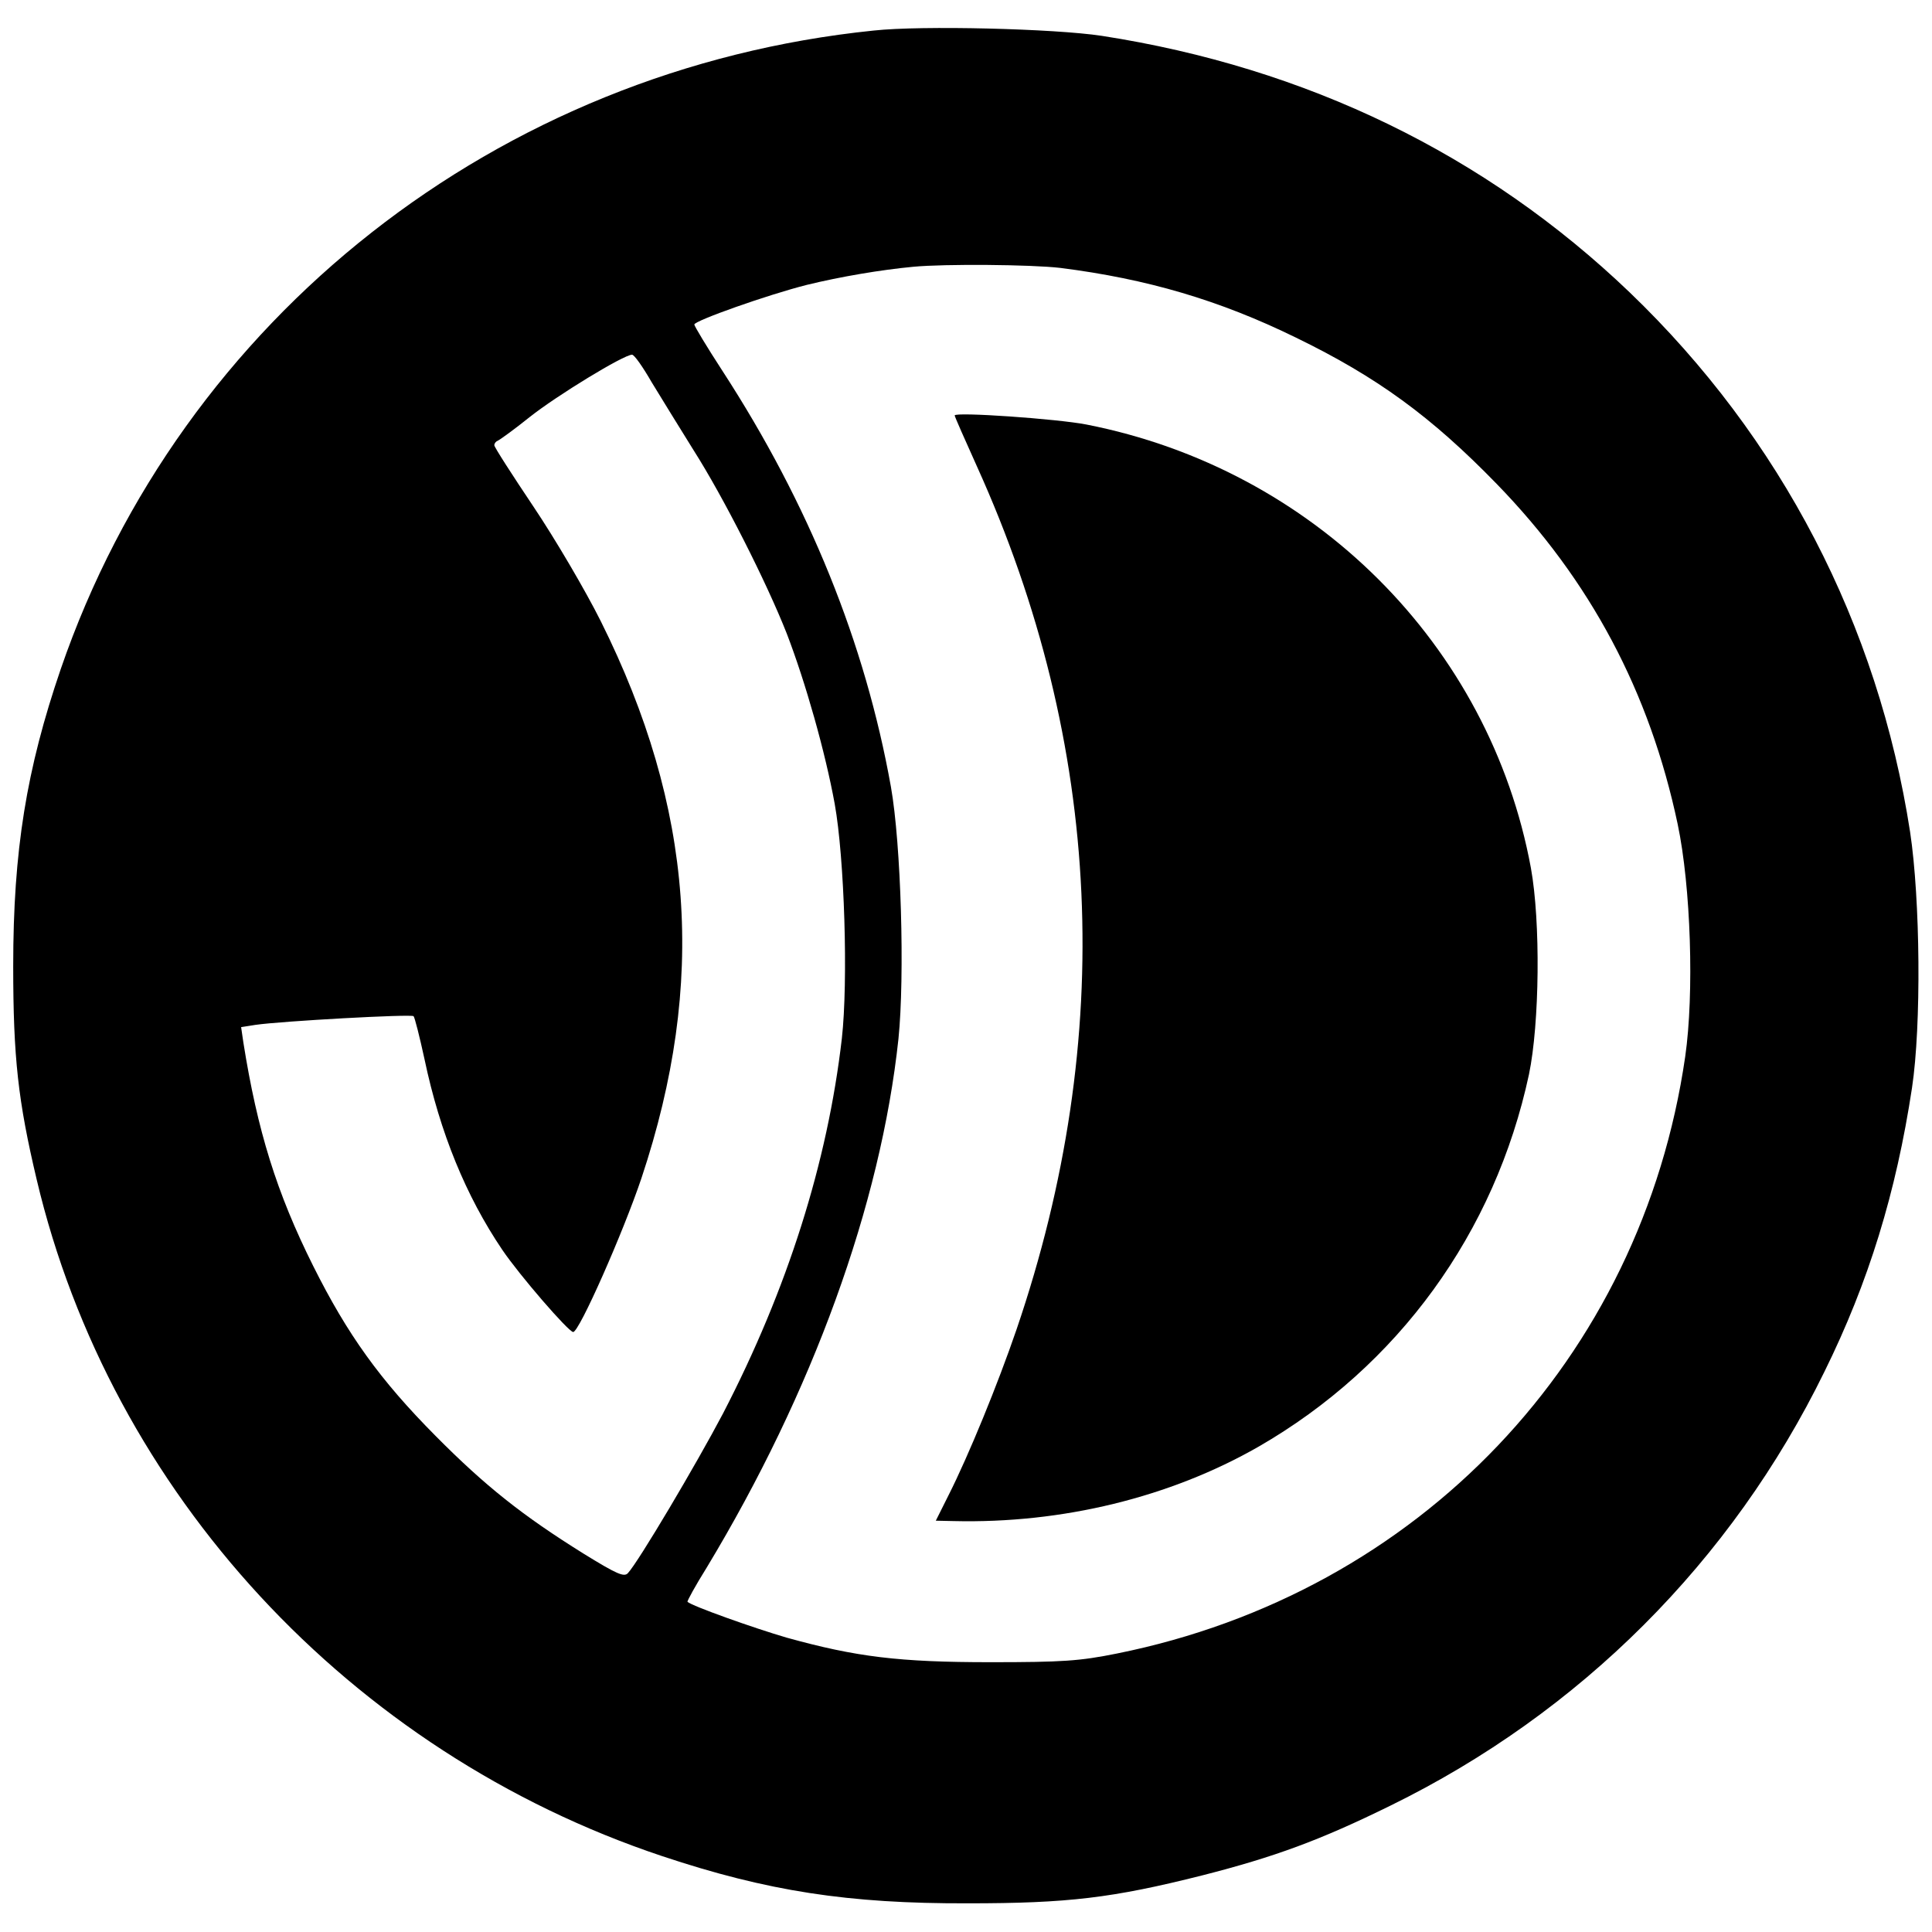
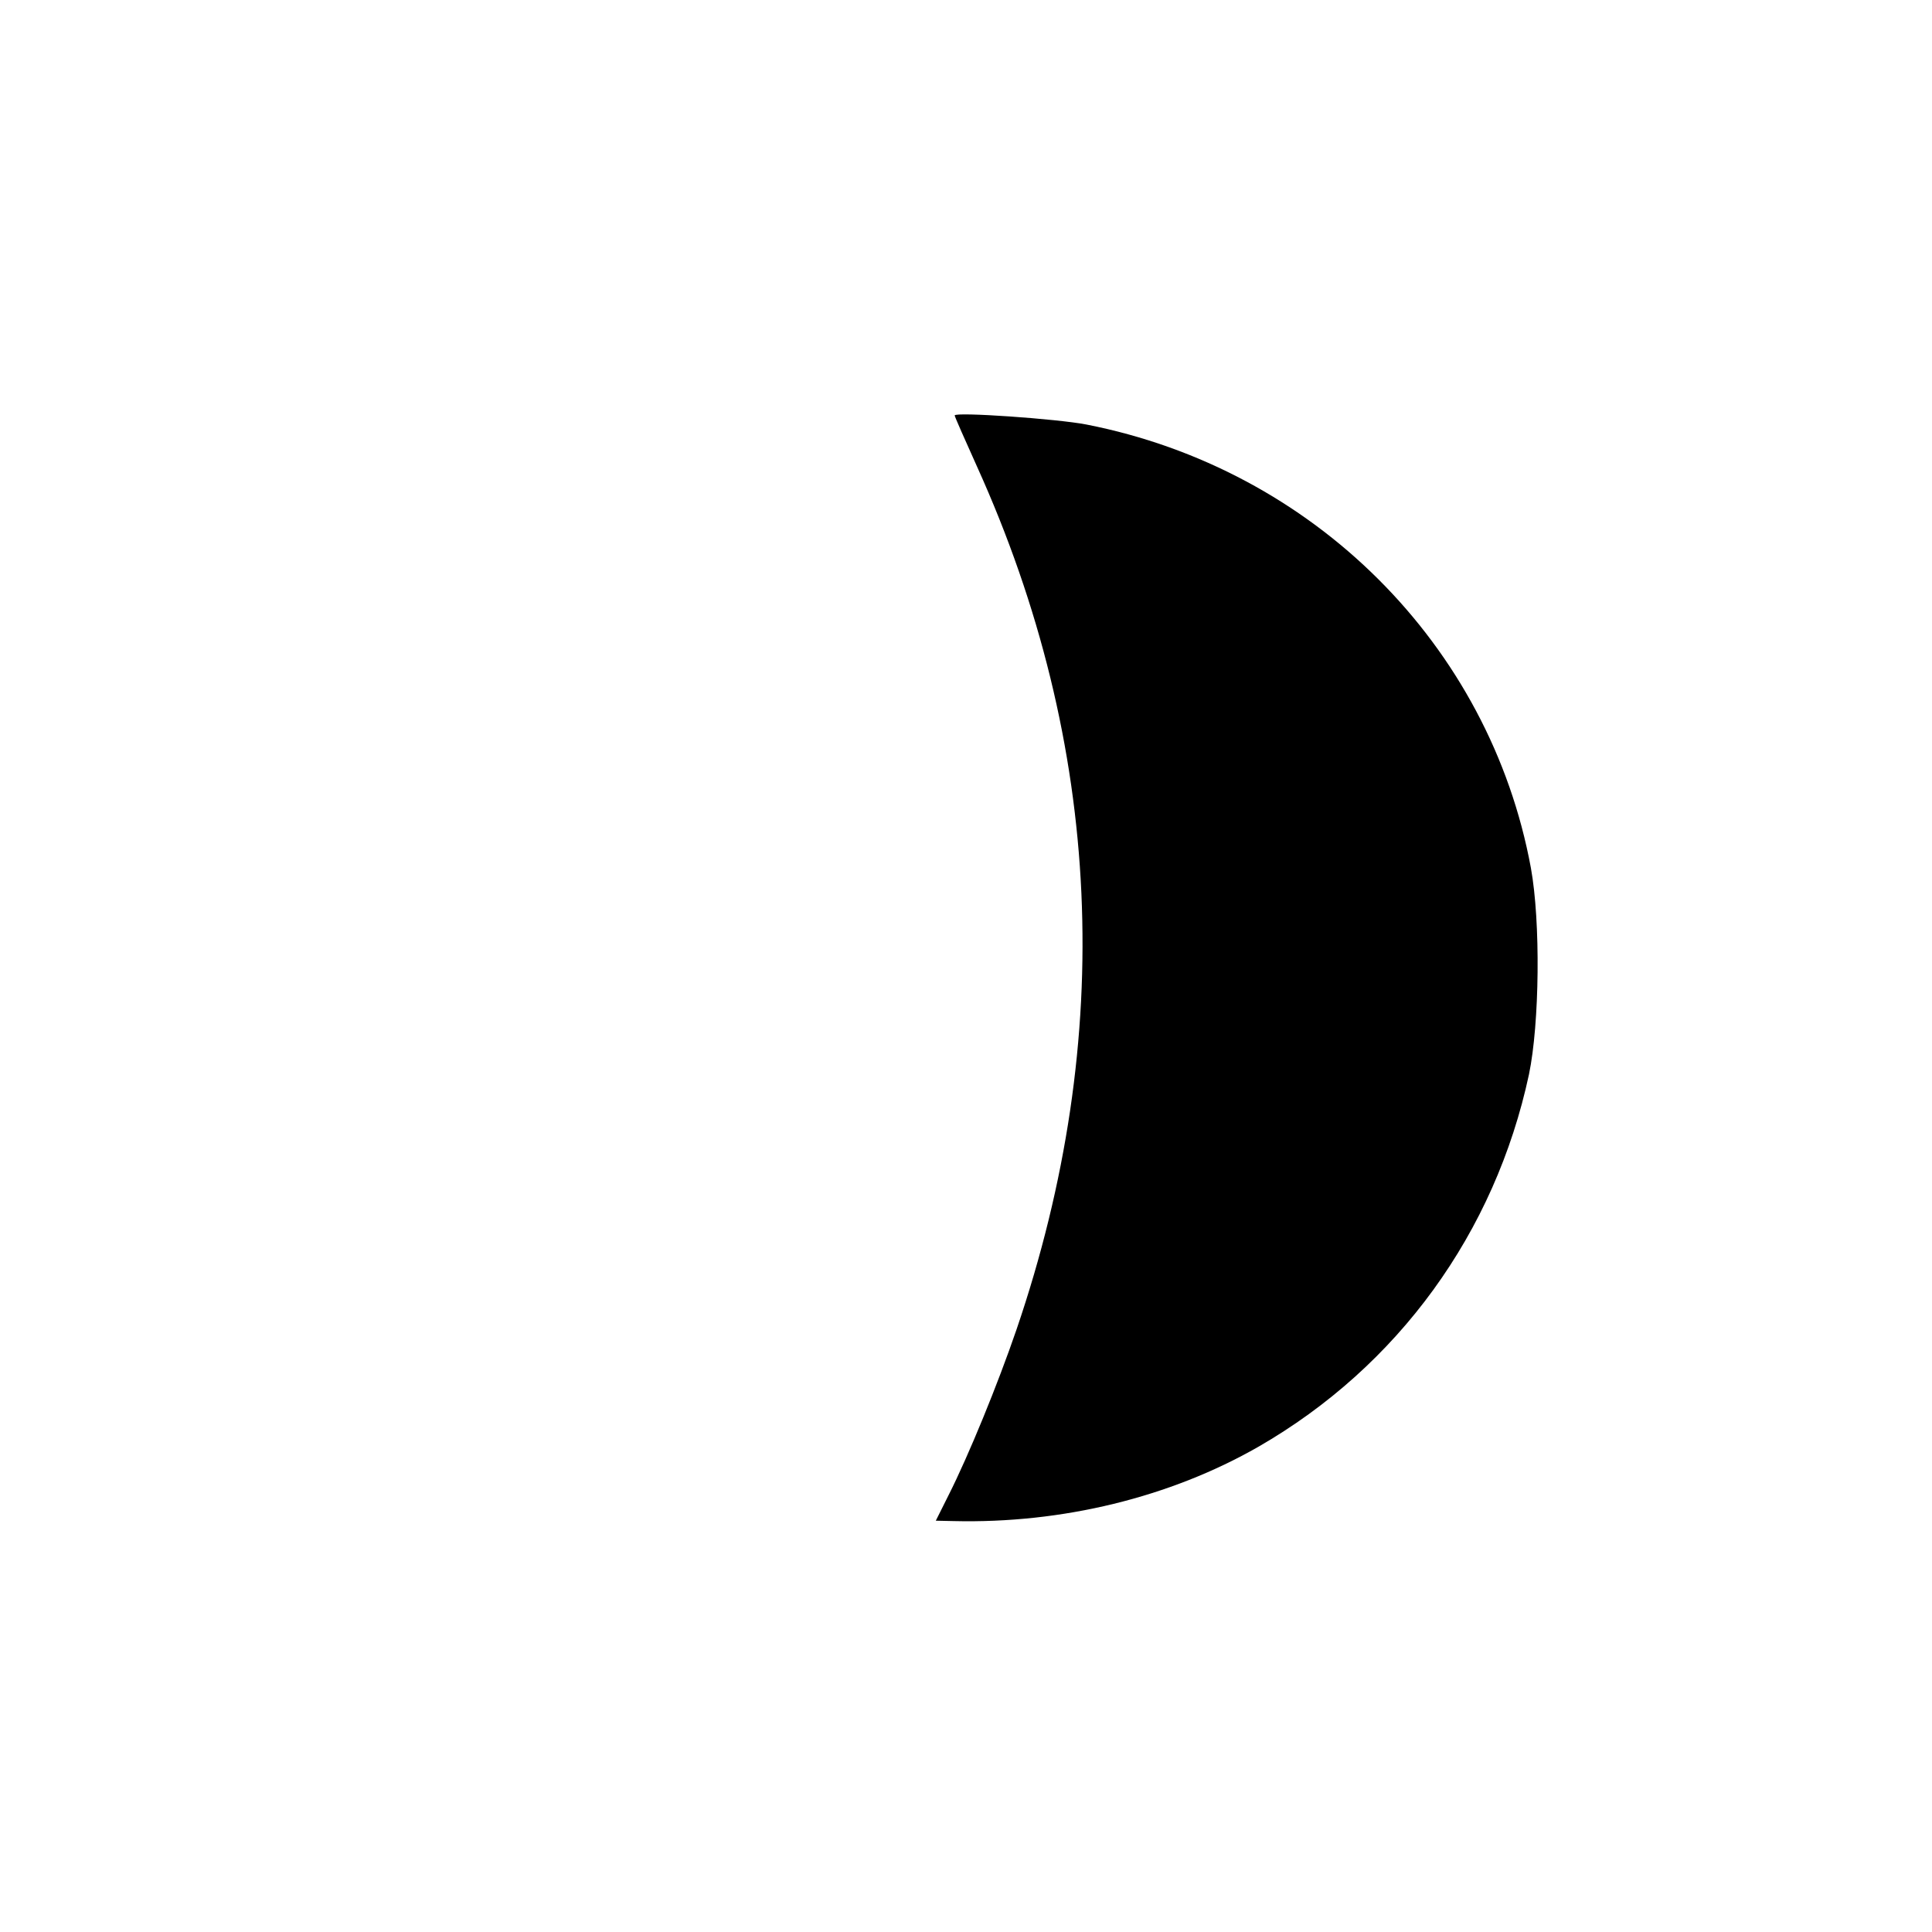
<svg xmlns="http://www.w3.org/2000/svg" version="1.0" width="512pt" height="512pt" viewBox="0 0 512 512" preserveAspectRatio="xMidYMid meet">
  <g transform="translate(0,512) scale(0.1,-0.1)" fill="#000000" stroke="none">
-     <path d="M2315 5039 c-995 -102 -1834 -761 -2154 -1692 -91 -266 -126 -481 -126 -787 0 -243 13 -358 62 -565 196 -831 831 -1518 1658 -1794 279 -93 493 -126 810 -125 265 0 383 14 621 74 192 49 312 93 499 185 502 246 904 647 1150 1150 117 237 190 475 232 752 25 166 22 499 -5 678 -85 550 -342 1045 -743 1430 -382 366 -857 596 -1399 680 -125 19 -477 28 -605 14z m495 -629 c229 -29 421 -85 625 -185 214 -104 358 -209 531 -387 249 -256 406 -552 480 -902 35 -166 44 -449 20 -616 -116 -801 -706 -1421 -1506 -1582 -99 -20 -145 -23 -335 -23 -243 0 -356 14 -540 65 -86 25 -252 84 -263 95 -2 1 21 43 51 91 280 464 461 961 508 1401 17 167 7 516 -20 668 -68 380 -217 749 -447 1103 -41 63 -74 118 -74 122 0 10 195 79 298 105 90 22 197 40 282 48 84 8 313 6 390 -3z m-1083 -303 c24 -39 74 -121 111 -180 79 -124 193 -349 247 -486 50 -130 102 -314 127 -451 26 -144 36 -470 19 -622 -38 -329 -144 -664 -315 -994 -70 -133 -224 -393 -252 -423 -10 -11 -29 -3 -118 52 -162 101 -260 179 -391 311 -148 149 -234 269 -325 451 -97 194 -148 359 -185 592 l-6 41 38 6 c69 10 413 29 419 23 3 -3 16 -54 29 -114 41 -195 110 -363 206 -505 46 -68 176 -218 188 -218 16 0 133 265 181 408 173 519 139 981 -108 1476 -41 82 -121 218 -178 303 -57 85 -104 158 -104 163 0 5 4 10 9 12 5 2 44 30 85 63 72 57 249 165 271 165 6 0 29 -33 52 -73z" />
    <path d="M2530 4019 c0 -3 27 -64 59 -135 334 -738 369 -1513 105 -2287 -50 -146 -127 -334 -180 -439 l-34 -68 47 -1 c288 -7 574 63 808 197 370 213 627 567 717 987 28 135 31 404 5 547 -109 591 -576 1057 -1178 1175 -77 15 -349 34 -349 24z" />
  </g>
</svg>